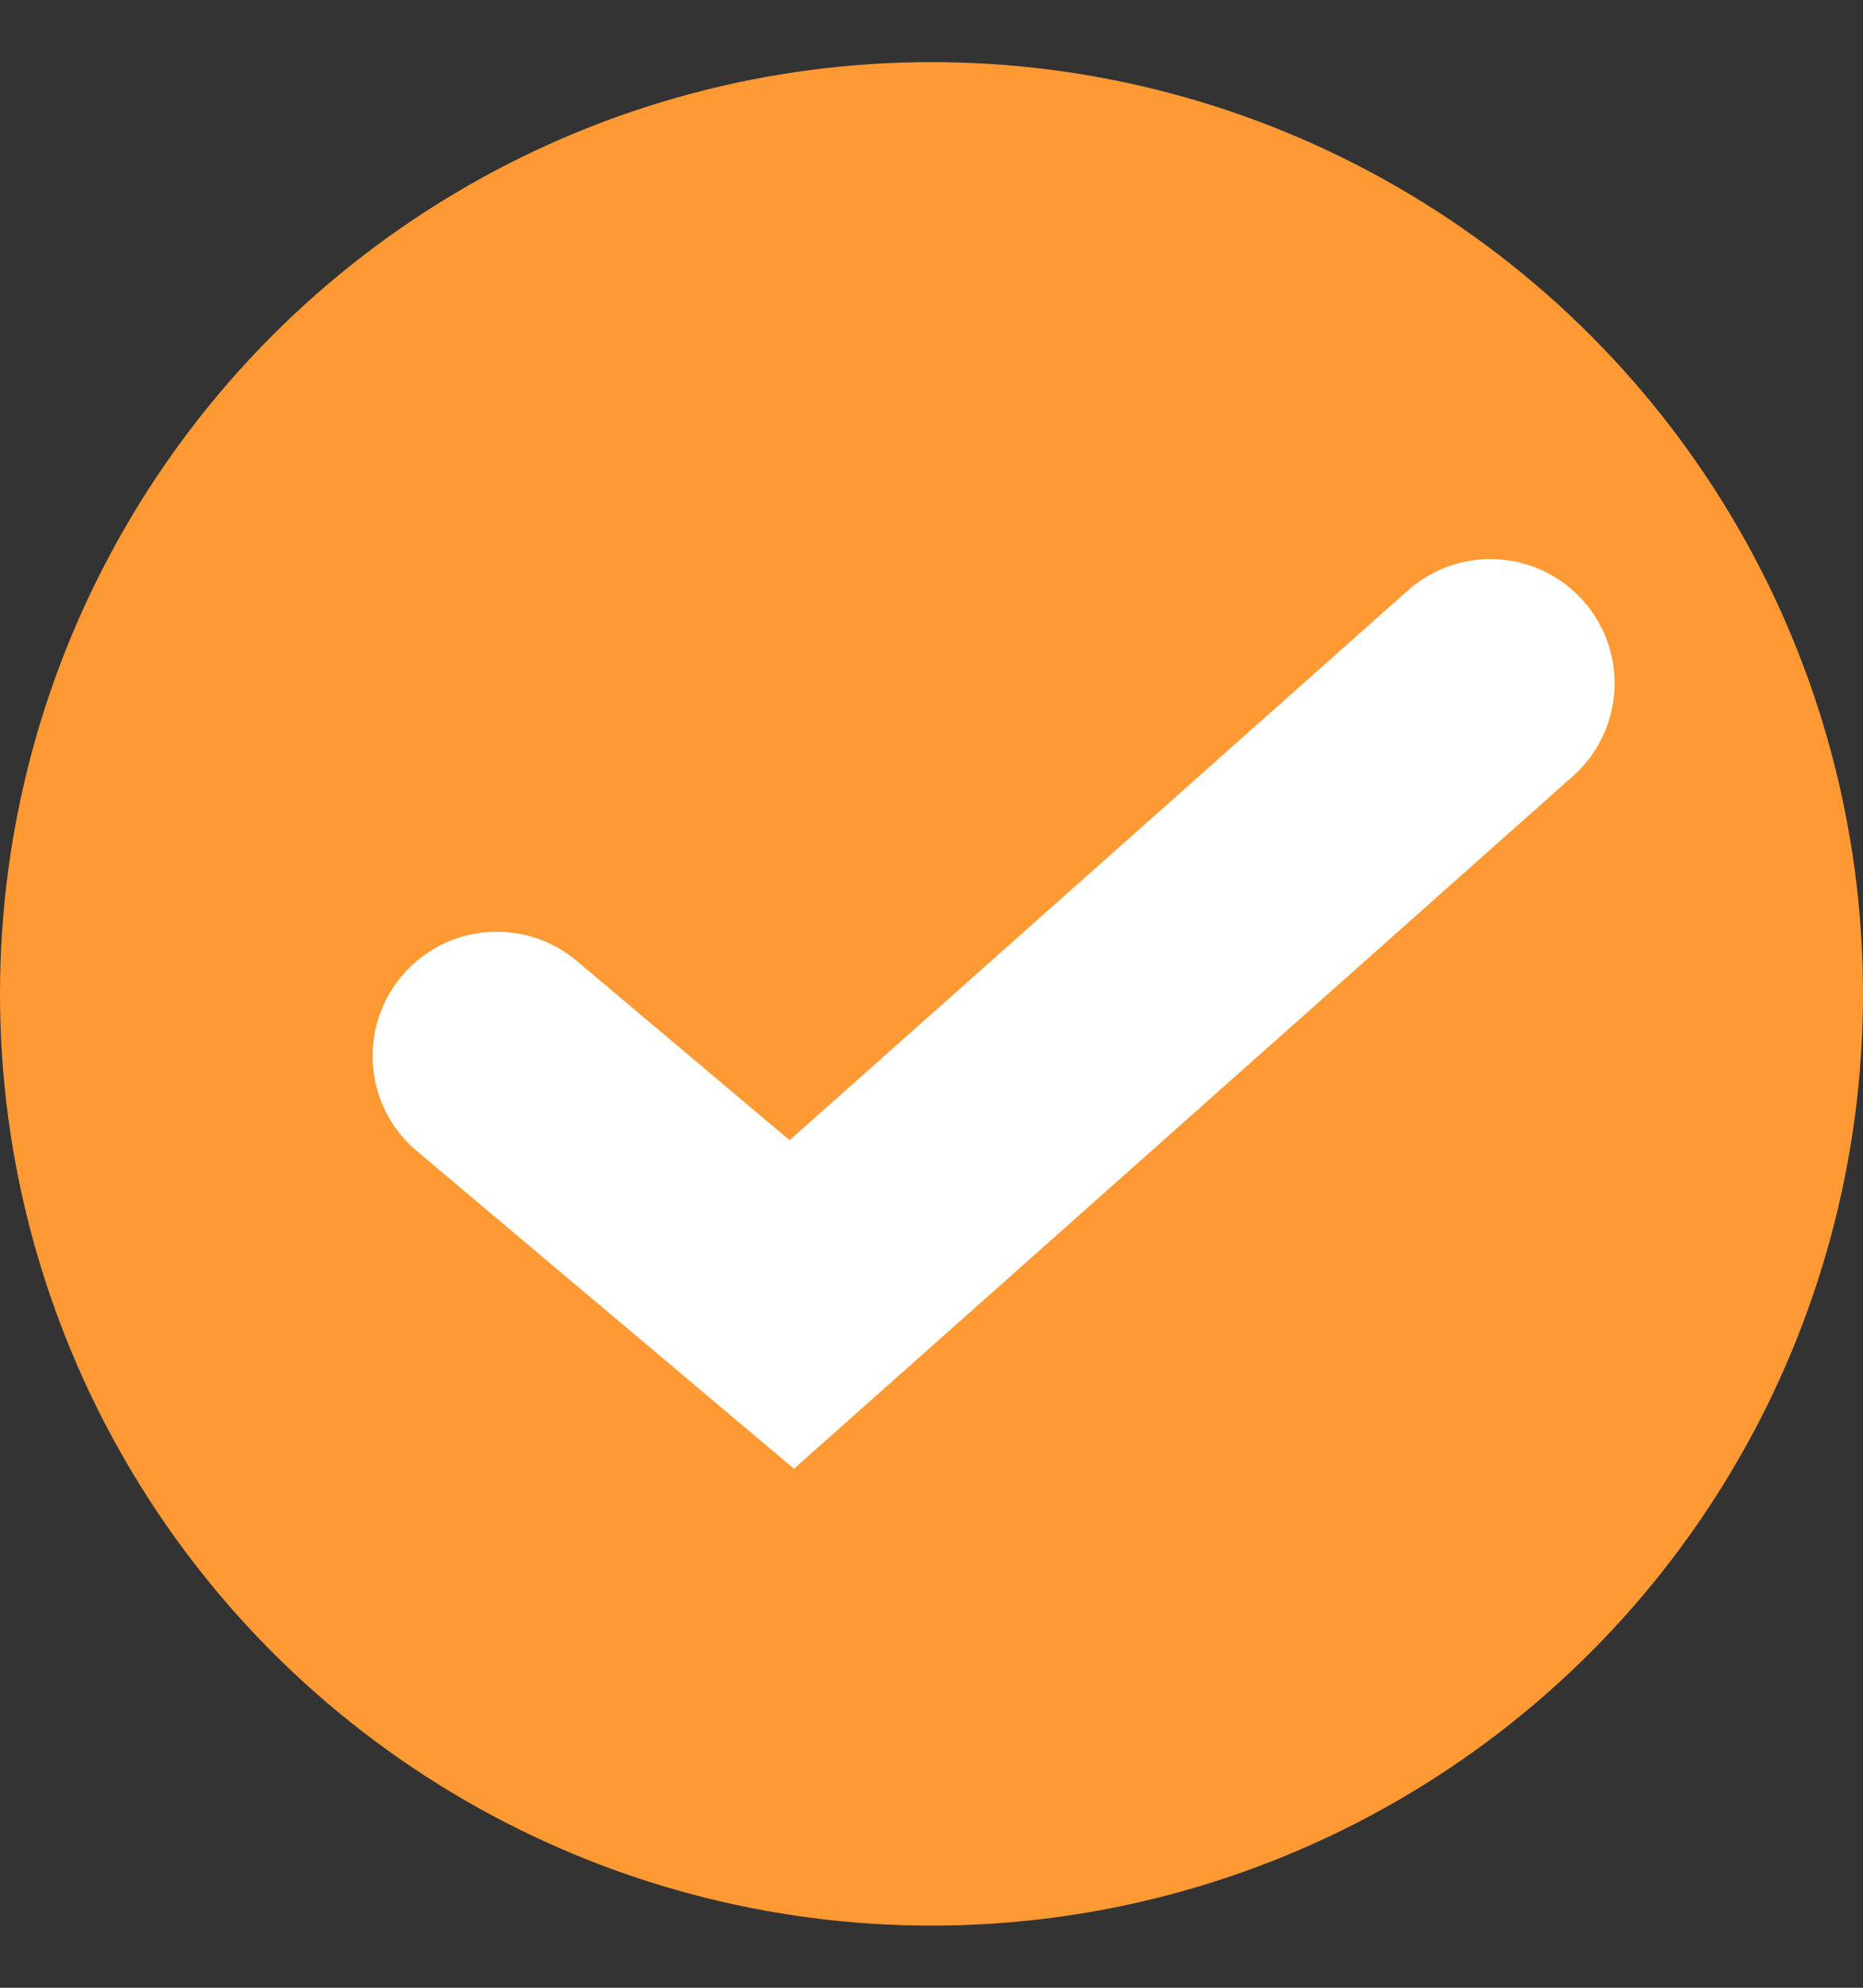
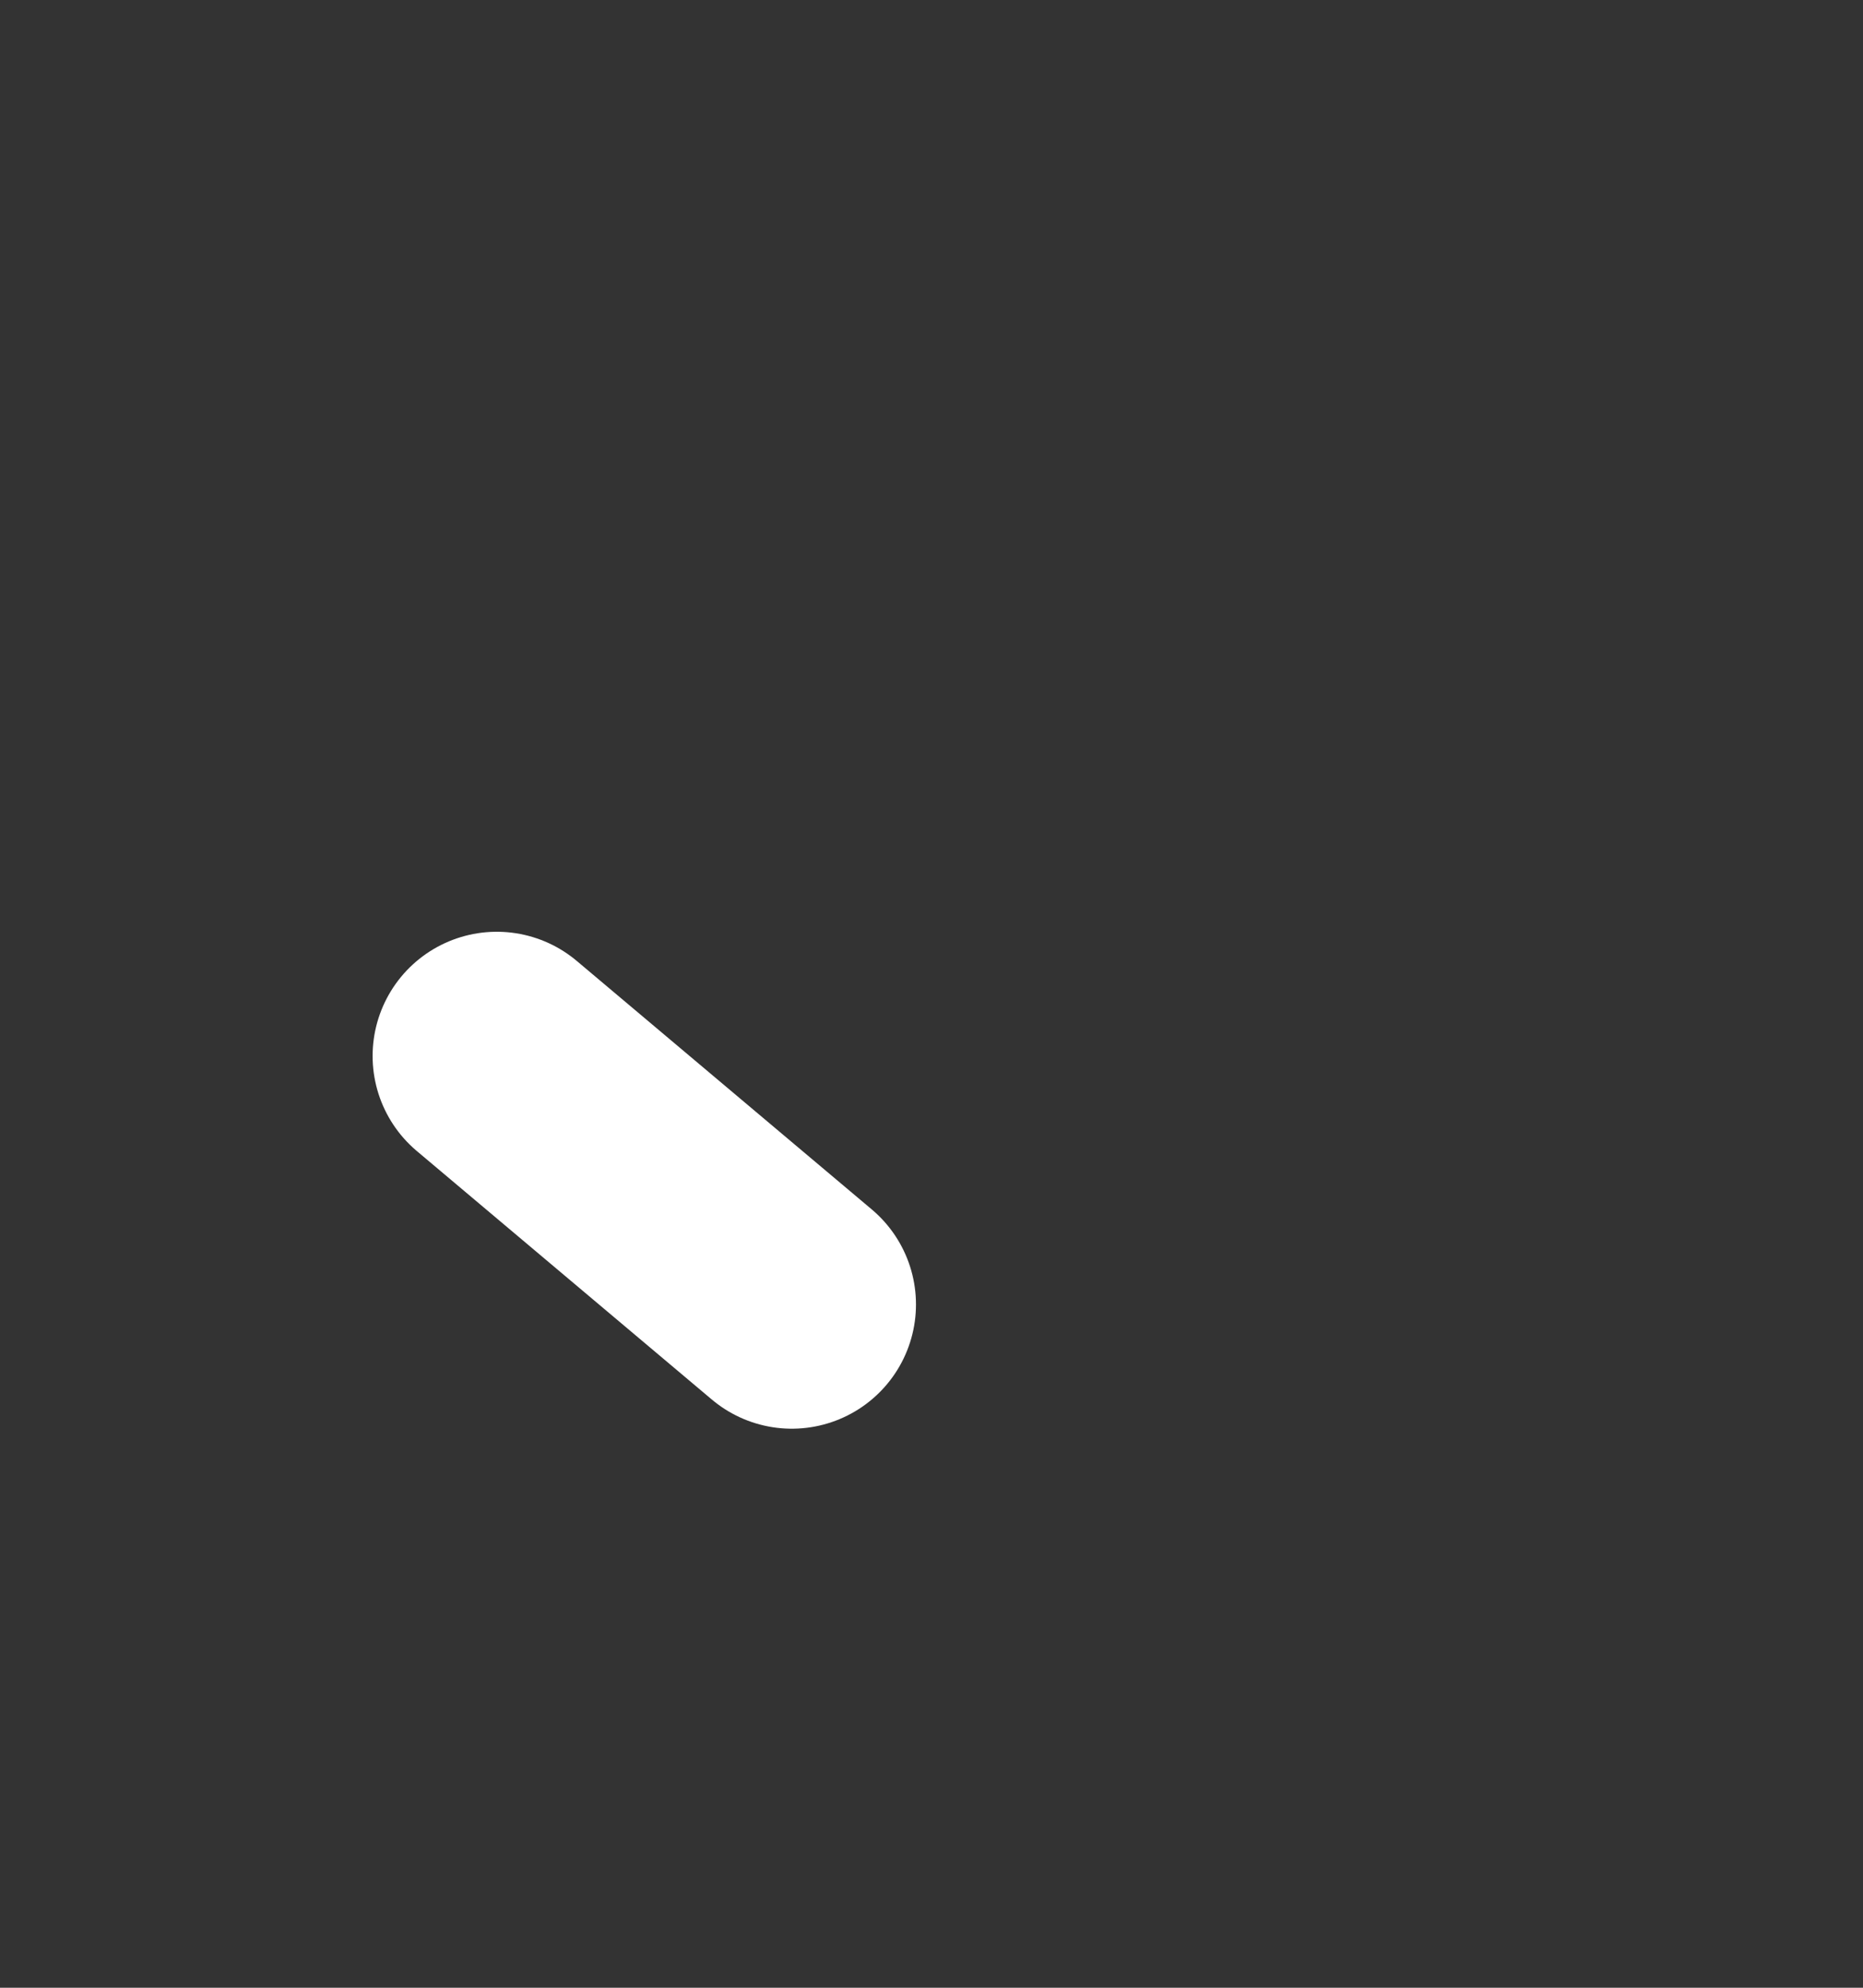
<svg xmlns="http://www.w3.org/2000/svg" width="15" height="16" viewBox="0 0 15 16" fill="none">
  <rect x="0" y="0" width="15" height="16" fill="#333333" stroke="none" />
-   <circle cx="7.5" cy="8" r="7.5" fill="#FF9933" />
-   <path d="M4 8.5L6.375 10.5L12 5.5" stroke="white" stroke-width="2" stroke-linecap="round" />
+   <path d="M4 8.5L6.375 10.5" stroke="white" stroke-width="2" stroke-linecap="round" />
</svg>